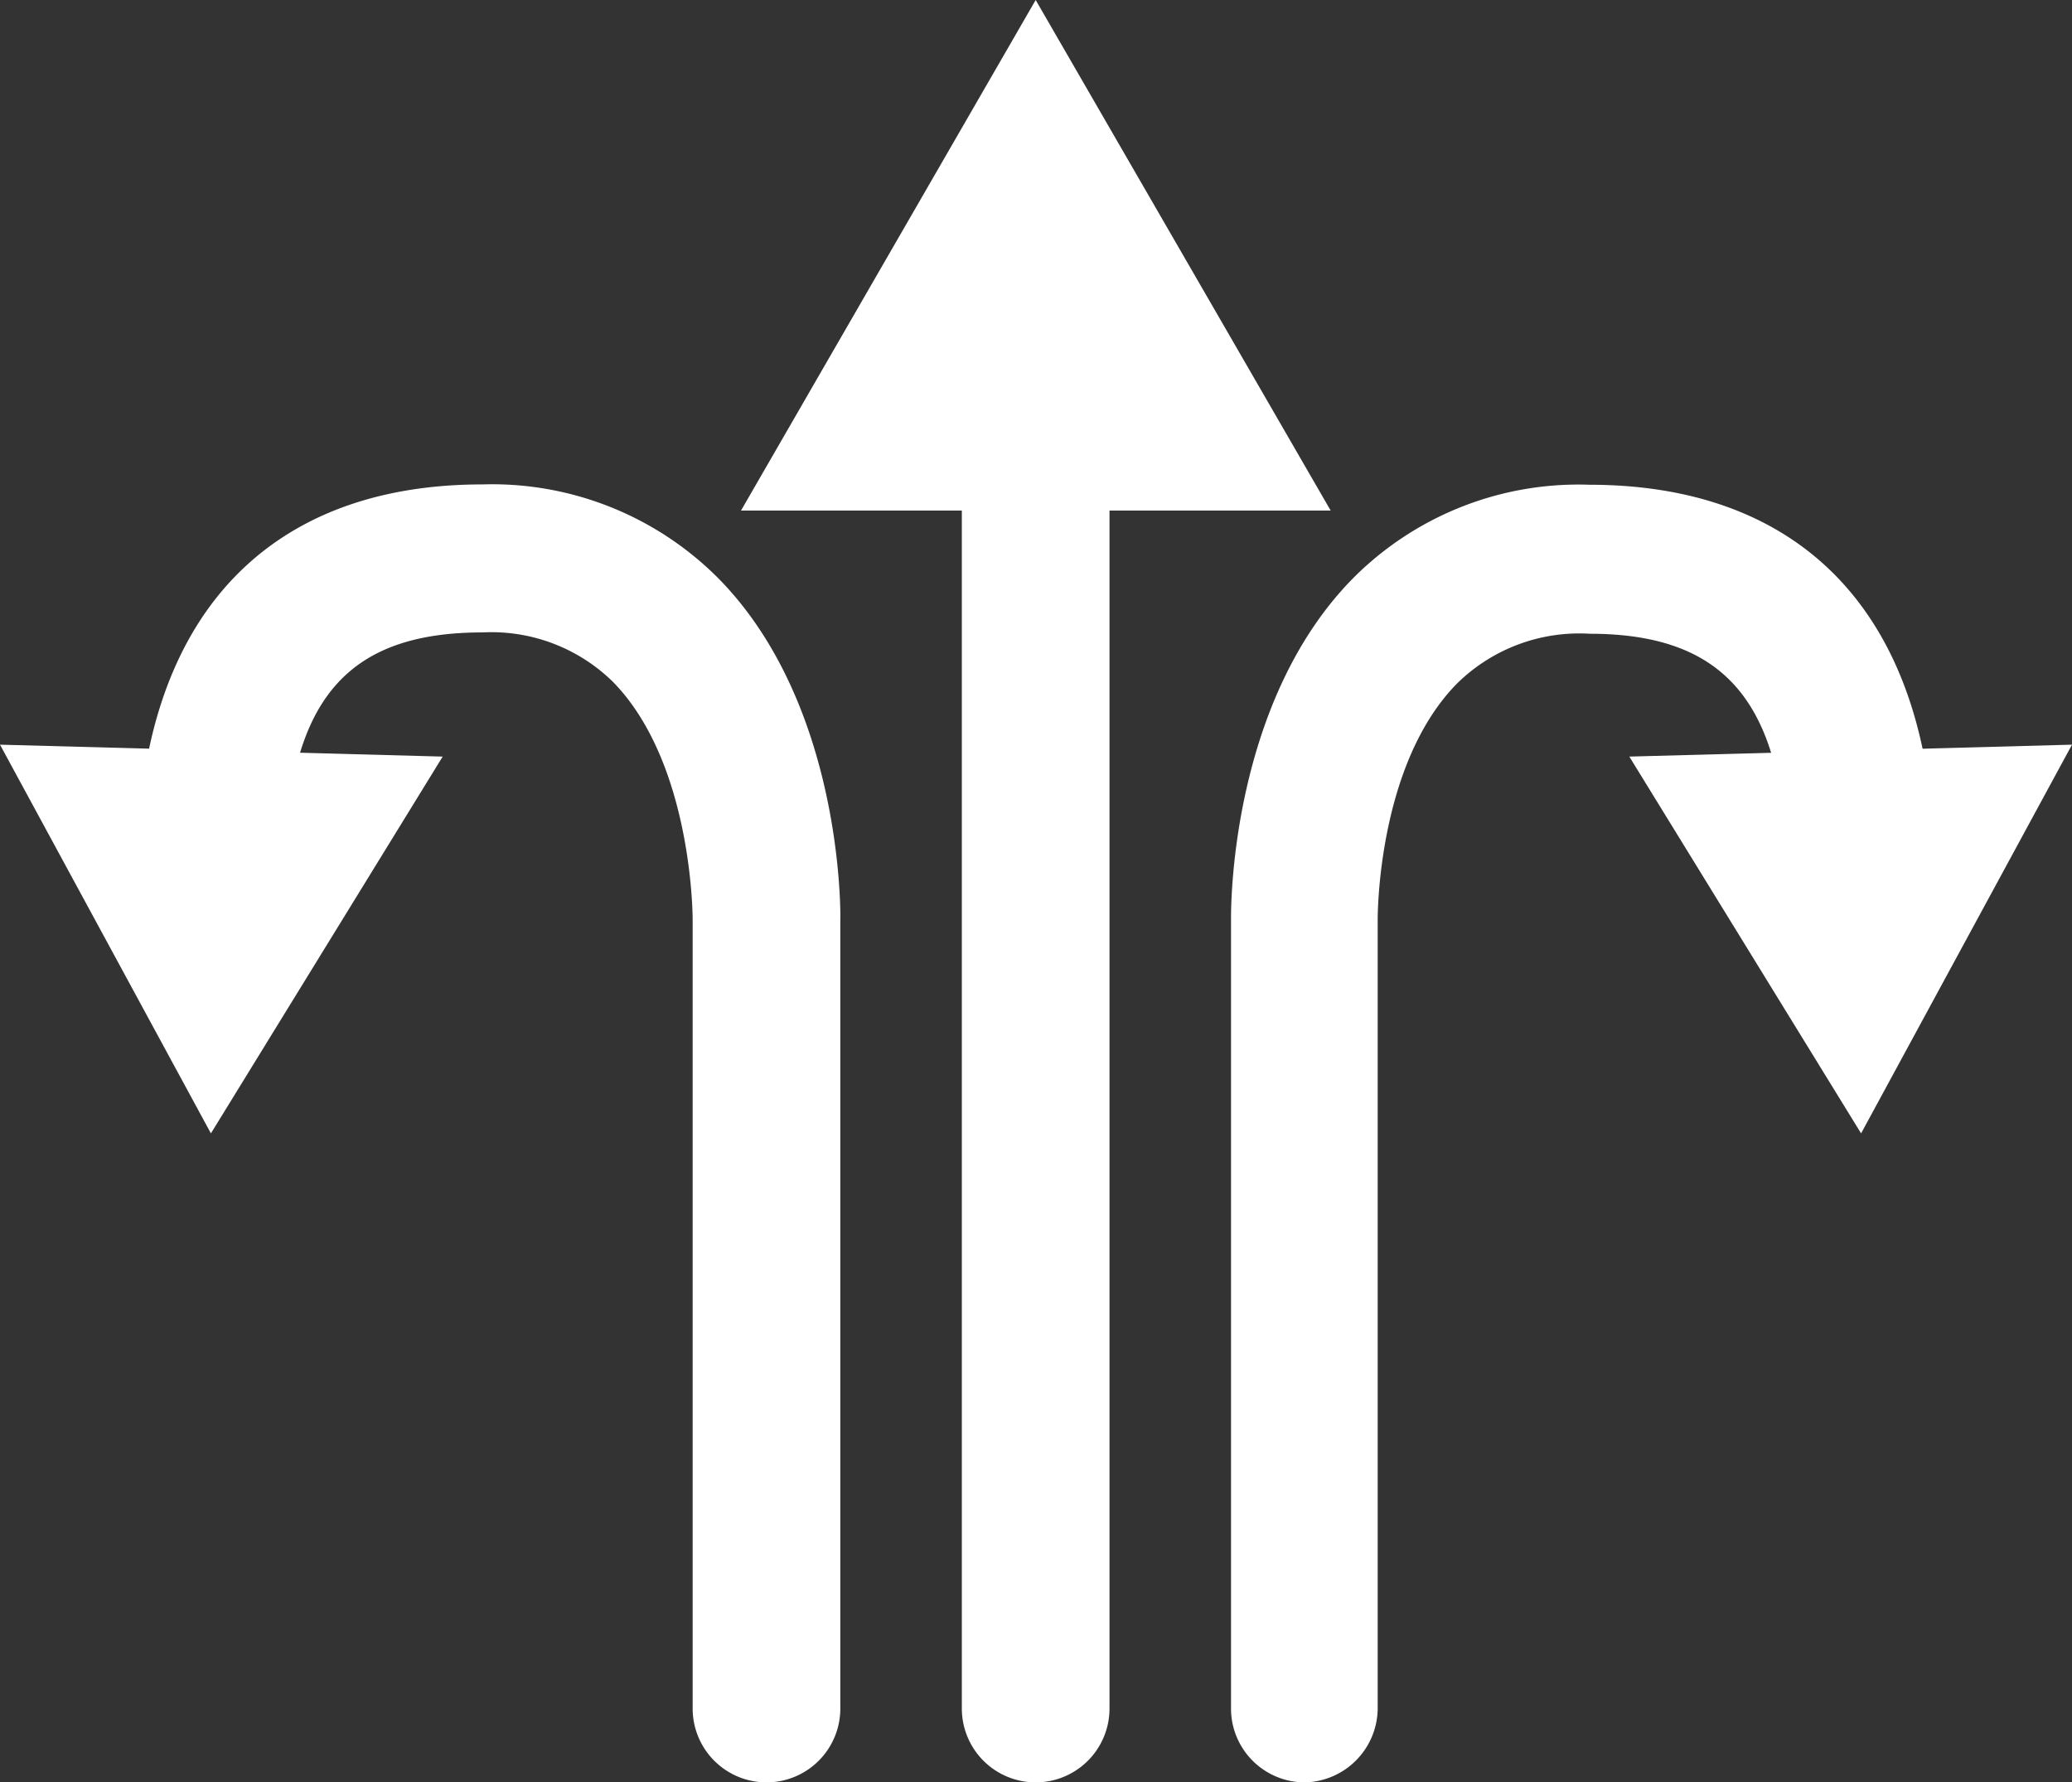
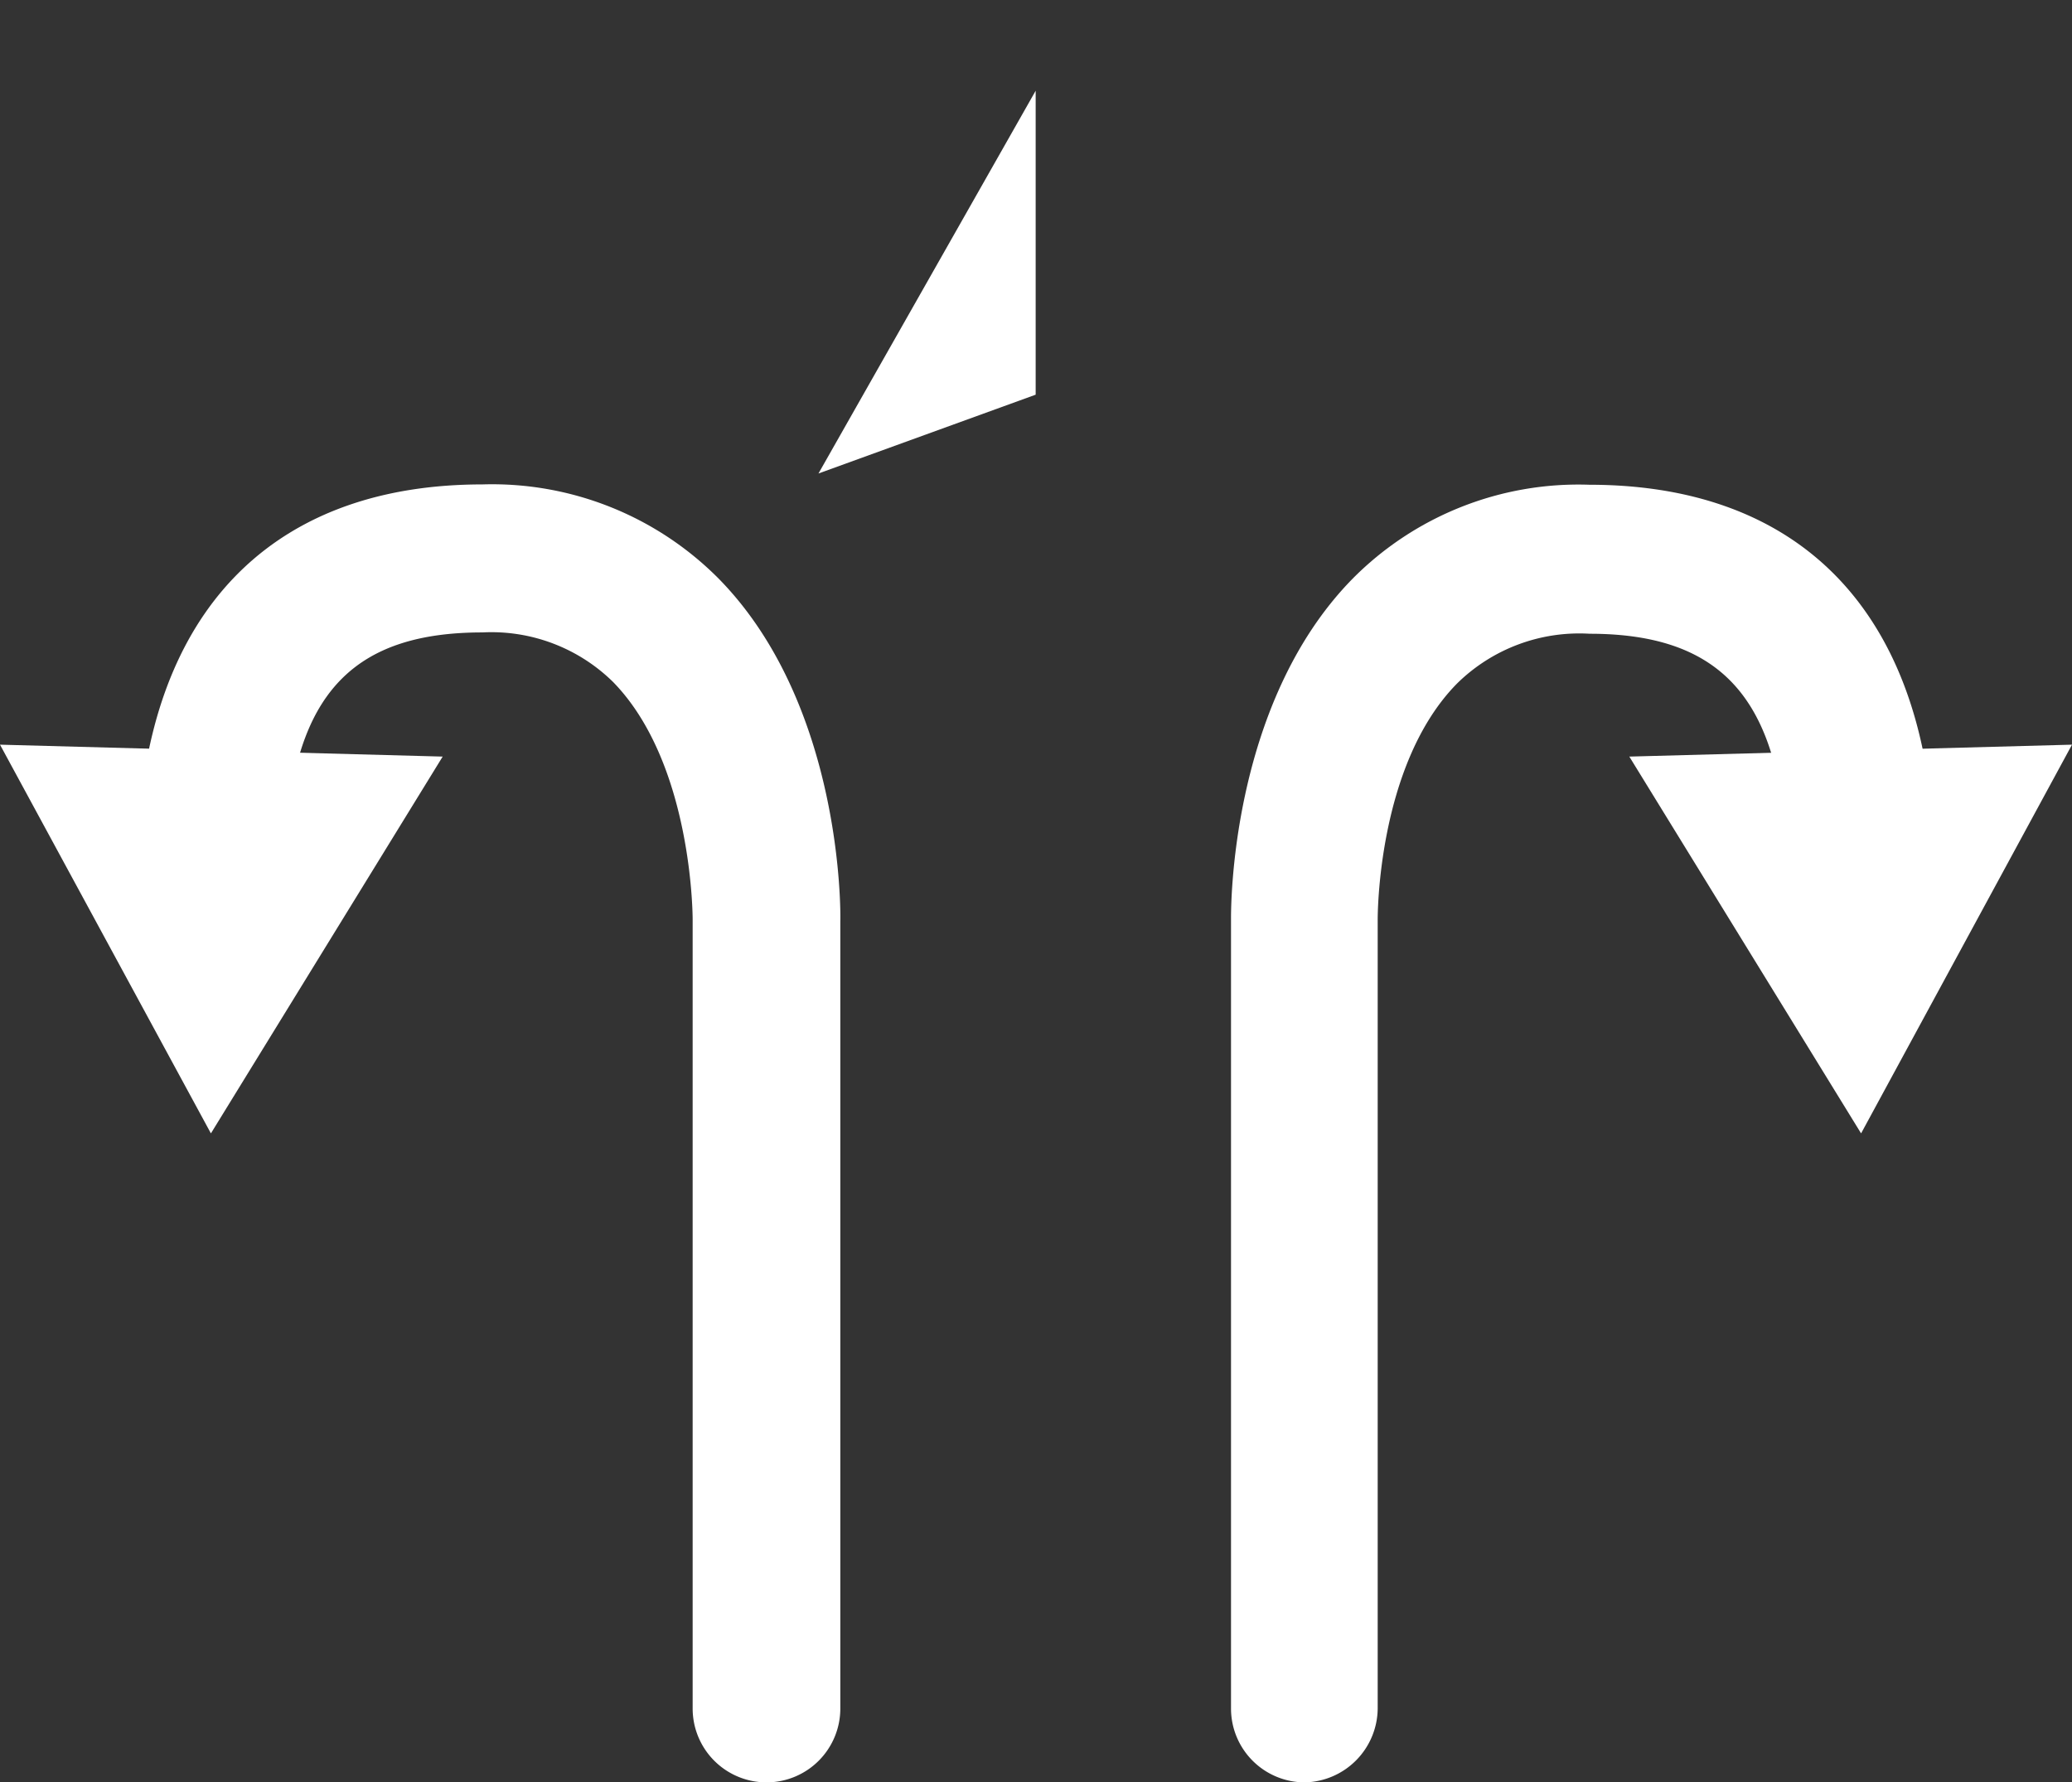
<svg xmlns="http://www.w3.org/2000/svg" viewBox="0 0 62.58 53.83">
  <rect x="0" y="0" width="62.58" height="53.83" fill="#333333" stroke="none" />
  <defs>
    <style>.cls-1{fill:#fff;}</style>
  </defs>
  <g id="Layer_2" data-name="Layer 2">
    <g id="Layer_1-2" data-name="Layer 1">
      <g id="Layer_2-2" data-name="Layer 2">
        <g id="Layer_1-2-2" data-name="Layer 1-2">
          <g id="Grupo_630" data-name="Grupo 630">
            <g id="Grupo_629" data-name="Grupo 629">
              <g id="Grupo_622" data-name="Grupo 622">
                <g id="Grupo_620" data-name="Grupo 620">
-                   <path id="Caminho_4199" data-name="Caminho 4199" class="cls-1" d="M31.28,53.83a2.23,2.23,0,0,1-2.23-2.23V12.82a2.23,2.23,0,1,1,4.46-.1h0V51.6A2.23,2.23,0,0,1,31.28,53.83Z" />
-                 </g>
+                   </g>
                <g id="Grupo_621" data-name="Grupo 621">
-                   <path id="Caminho_4200" data-name="Caminho 4200" class="cls-1" d="M40.19,15.42,31.28,0l-8.9,15.42Z" />
-                 </g>
+                   </g>
              </g>
              <g id="Grupo_625" data-name="Grupo 625">
                <g id="Grupo_623" data-name="Grupo 623">
                  <path id="Caminho_4201" data-name="Caminho 4201" class="cls-1" d="M39.41,53.83a2.23,2.23,0,0,1-2.23-2.23V27.78c0-.22-.07-6.49,3.67-10.3A9.6,9.6,0,0,1,48,14.64c6.06,0,9.73,3.47,10.34,9.77a2.23,2.23,0,0,1-4.44.47h0c-.39-4-2.15-5.74-5.89-5.74a5.26,5.26,0,0,0-4,1.5c-2.43,2.46-2.4,7.1-2.4,7.15V51.6A2.25,2.25,0,0,1,39.41,53.83Z" />
                </g>
                <g id="Grupo_624" data-name="Grupo 624">
                  <path id="Caminho_4202" data-name="Caminho 4202" class="cls-1" d="M49.21,22.85l7,11.38,6.37-11.74Z" />
                </g>
              </g>
              <g id="Grupo_628" data-name="Grupo 628">
                <g id="Grupo_626" data-name="Grupo 626">
                  <path id="Caminho_4203" data-name="Caminho 4203" class="cls-1" d="M23.15,53.83a2.23,2.23,0,0,1-2.23-2.23V27.78c0-.08,0-4.72-2.4-7.18a5.24,5.24,0,0,0-3.95-1.5c-3.75,0-5.51,1.72-5.9,5.74a2.23,2.23,0,0,1-4.44-.43c.61-6.3,4.28-9.78,10.34-9.78a9.64,9.64,0,0,1,7.14,2.85c3.74,3.81,3.68,10.08,3.67,10.34V51.59a2.23,2.23,0,0,1-2.22,2.24Z" />
                </g>
                <g id="Grupo_627" data-name="Grupo 627">
                  <path id="Caminho_4204" data-name="Caminho 4204" class="cls-1" d="M0,22.49,6.37,34.23l7-11.38Z" />
                </g>
              </g>
            </g>
            <path id="Caminho_4205" data-name="Caminho 4205" class="cls-1" d="M31.28,2.74,24.72,14.3l6.56-2.38Z" />
-             <path id="Caminho_4206" data-name="Caminho 4206" class="cls-1" d="M6.26,31.58l4.46-7.85L6.26,25.34Z" />
            <path id="Caminho_4207" data-name="Caminho 4207" class="cls-1" d="M56.2,31.58l4.46-7.85L56.2,25.34Z" />
          </g>
        </g>
      </g>
    </g>
  </g>
</svg>